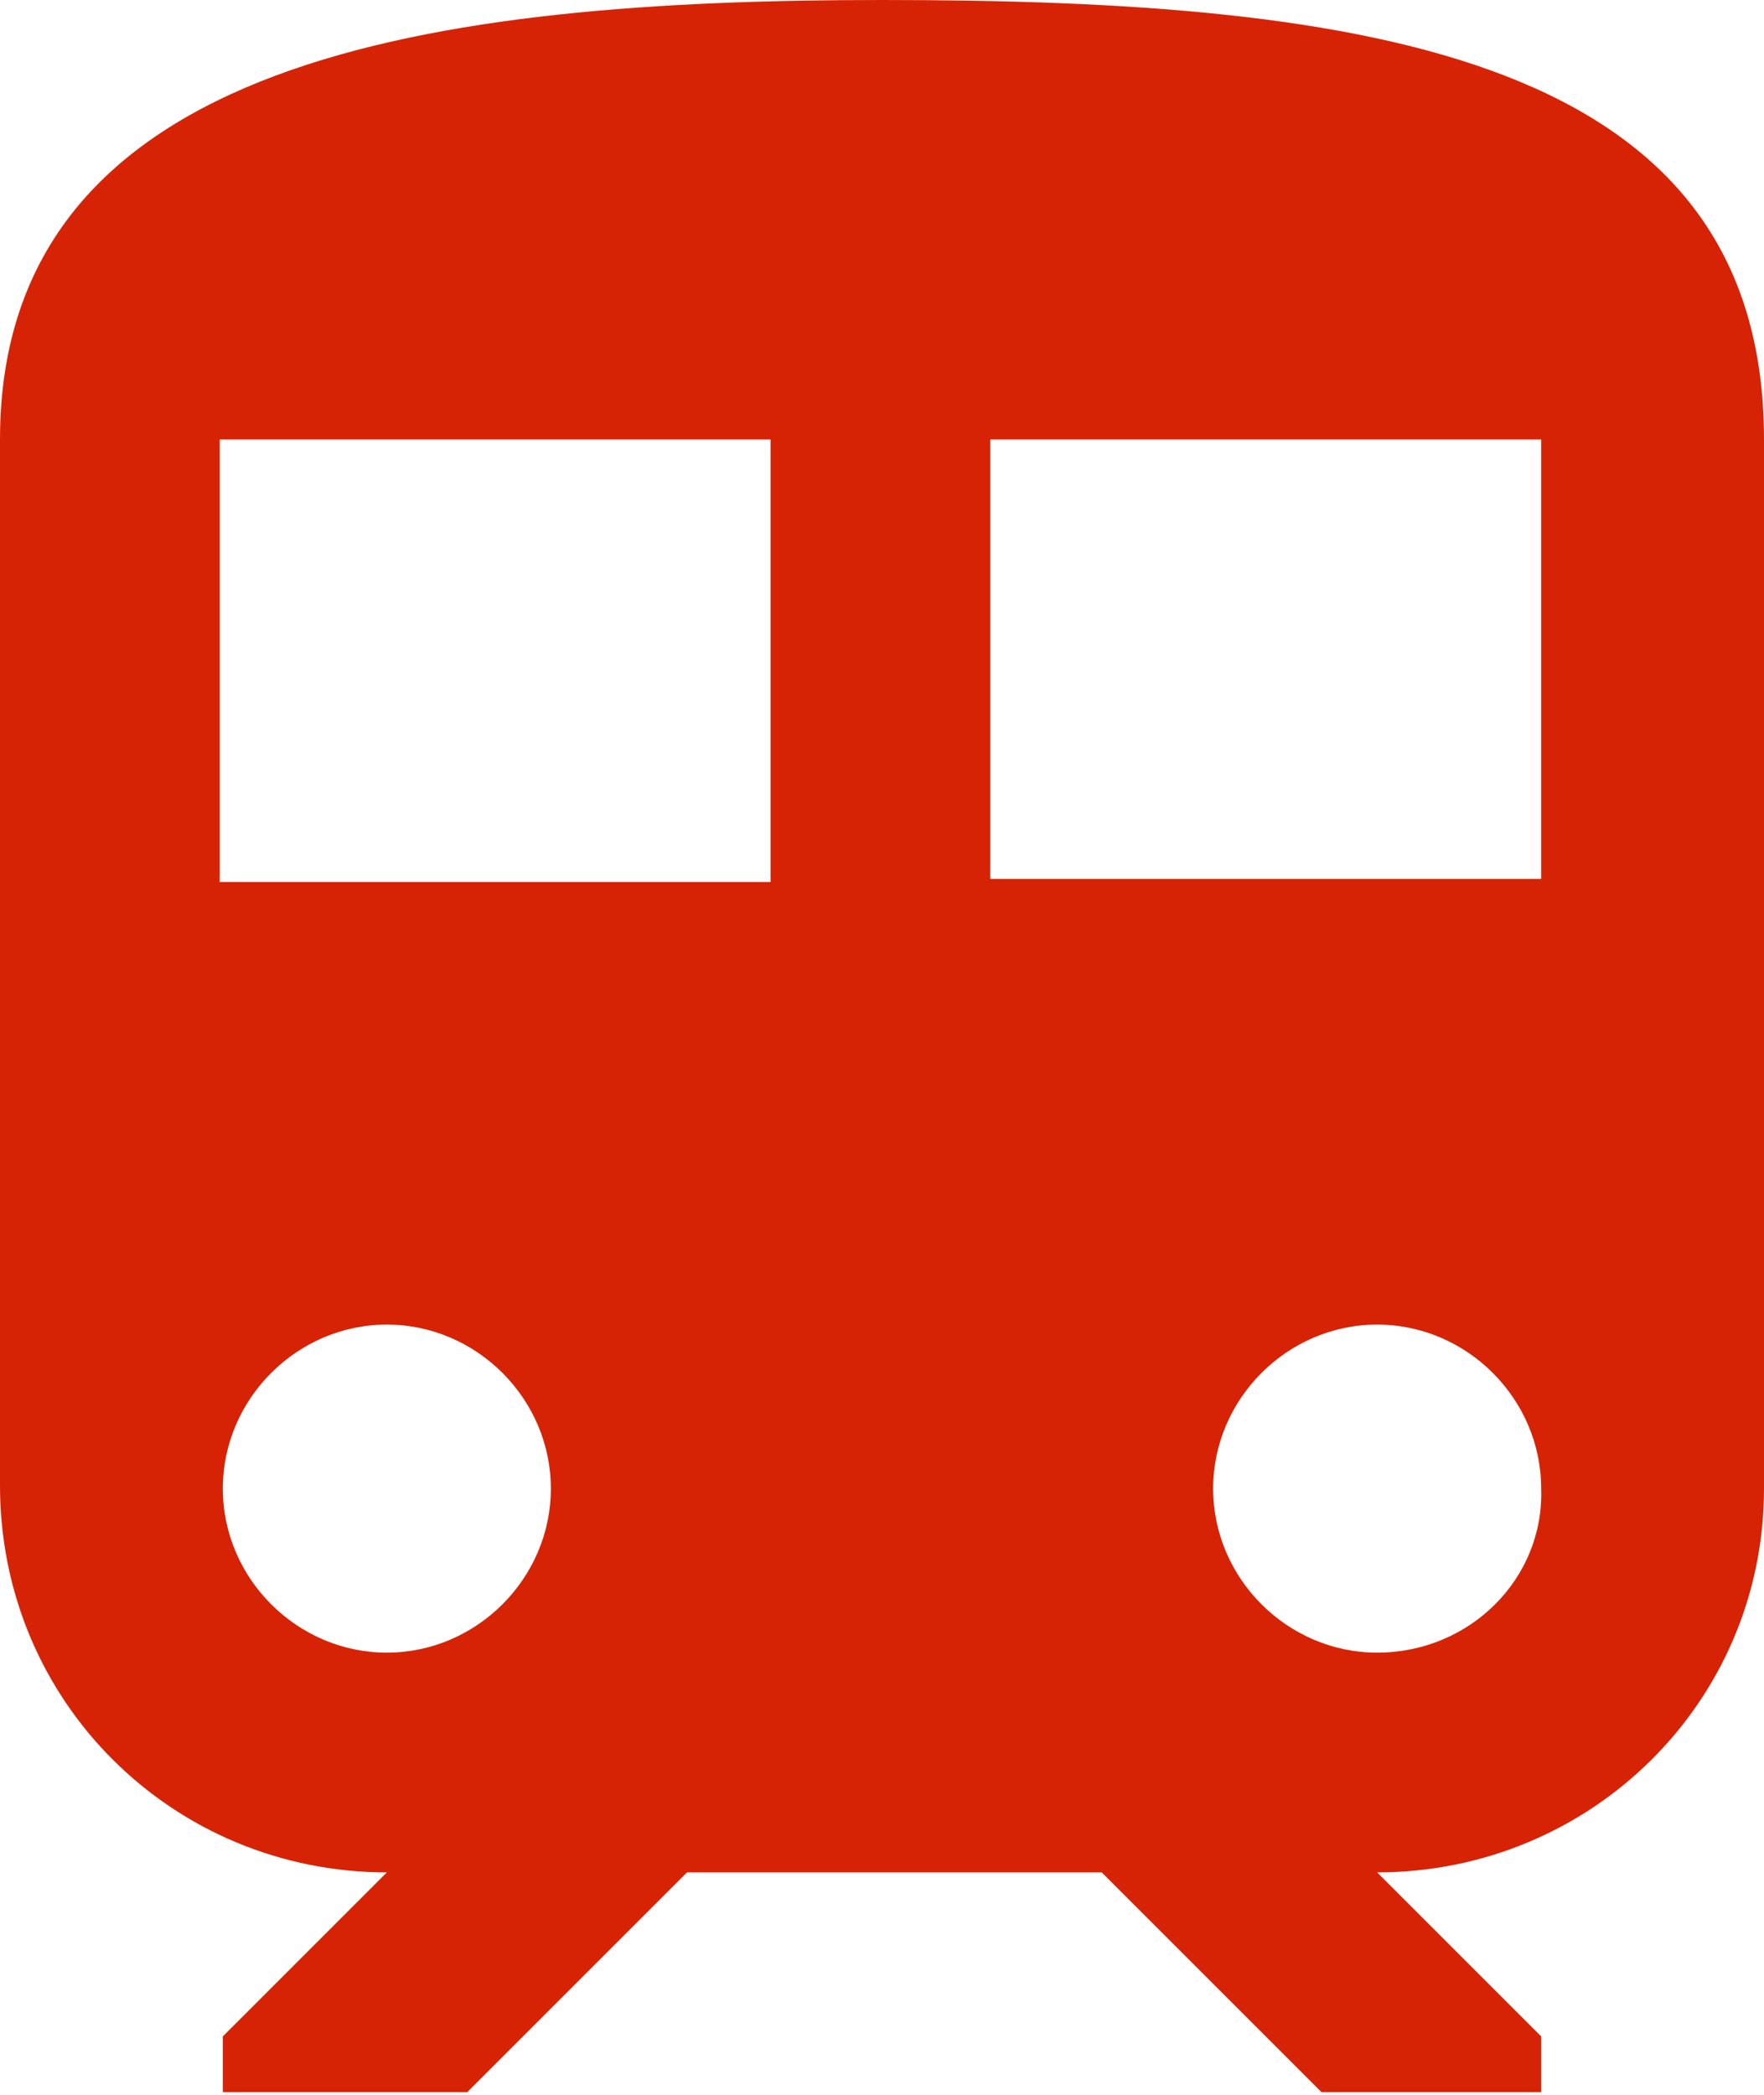
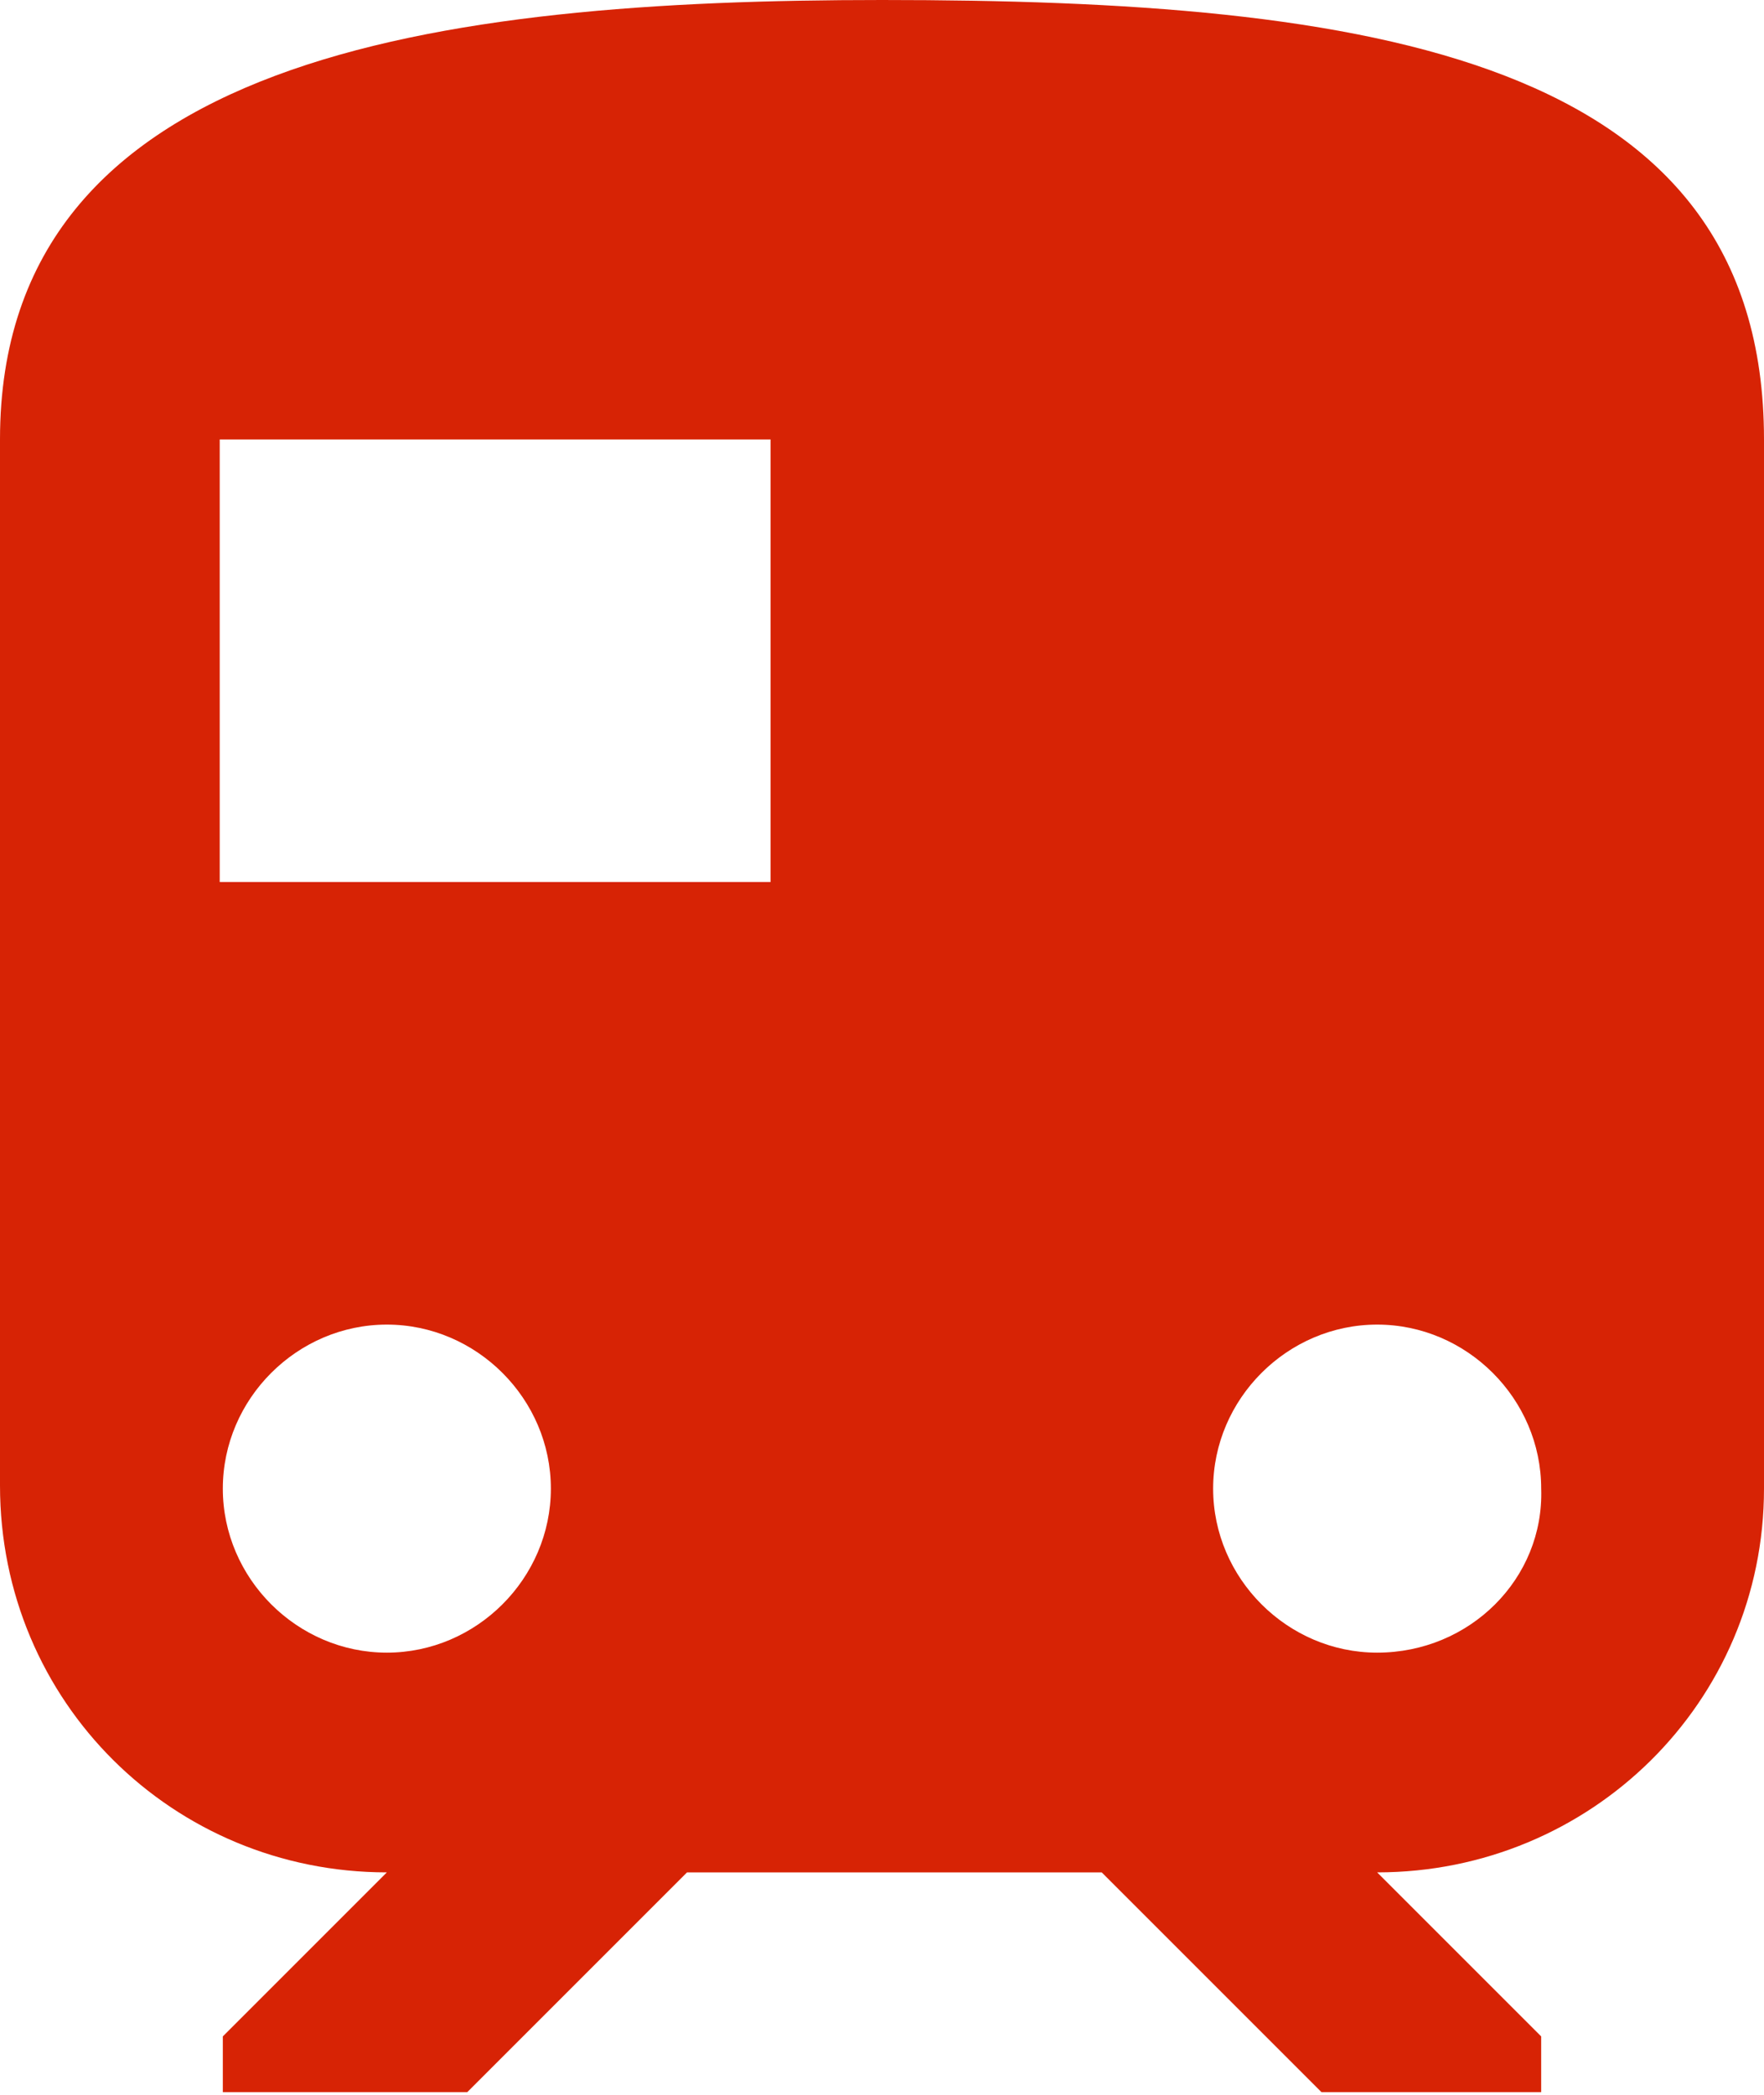
<svg xmlns="http://www.w3.org/2000/svg" version="1.1" id="Ebene_1" x="0px" y="0px" viewBox="0 0 57 67.7" style="enable-background:new 0 0 57 67.7;" xml:space="preserve">
  <style type="text/css">
	.st0{fill:#d72305;}
</style>
-   <path class="st0" d="M28.5,0C14.2,0,0,1.8,0,14.2v33.8C0,55,5.6,60.5,12.5,60.5l-5.3,5.3v1.8h7.9l7.1-7.1h13.4l7.1,7.1h7.1v-1.8  l-5.3-5.3C51.4,60.5,57,55,57,48.1V14.2C57,1.8,44.2,0,28.5,0 M12.5,53.4c-2.9,0-5.3-2.4-5.3-5.3c0-2.9,2.4-5.3,5.3-5.3  s5.3,2.4,5.3,5.3C17.8,51,15.4,53.4,12.5,53.4 M24.9,28.5H7.1V14.2h17.8V28.5 M32,28.5V14.2h17.8v14.2H32 M44.5,53.4  c-2.9,0-5.3-2.4-5.3-5.3c0-2.9,2.4-5.3,5.3-5.3c2.9,0,5.3,2.4,5.3,5.3C49.9,51,47.5,53.4,44.5,53.4z" />
+   <path class="st0" d="M28.5,0C14.2,0,0,1.8,0,14.2v33.8C0,55,5.6,60.5,12.5,60.5l-5.3,5.3v1.8h7.9l7.1-7.1h13.4l7.1,7.1h7.1v-1.8  l-5.3-5.3C51.4,60.5,57,55,57,48.1V14.2C57,1.8,44.2,0,28.5,0 M12.5,53.4c-2.9,0-5.3-2.4-5.3-5.3c0-2.9,2.4-5.3,5.3-5.3  s5.3,2.4,5.3,5.3C17.8,51,15.4,53.4,12.5,53.4 M24.9,28.5H7.1V14.2h17.8V28.5 M32,28.5V14.2v14.2H32 M44.5,53.4  c-2.9,0-5.3-2.4-5.3-5.3c0-2.9,2.4-5.3,5.3-5.3c2.9,0,5.3,2.4,5.3,5.3C49.9,51,47.5,53.4,44.5,53.4z" />
</svg>